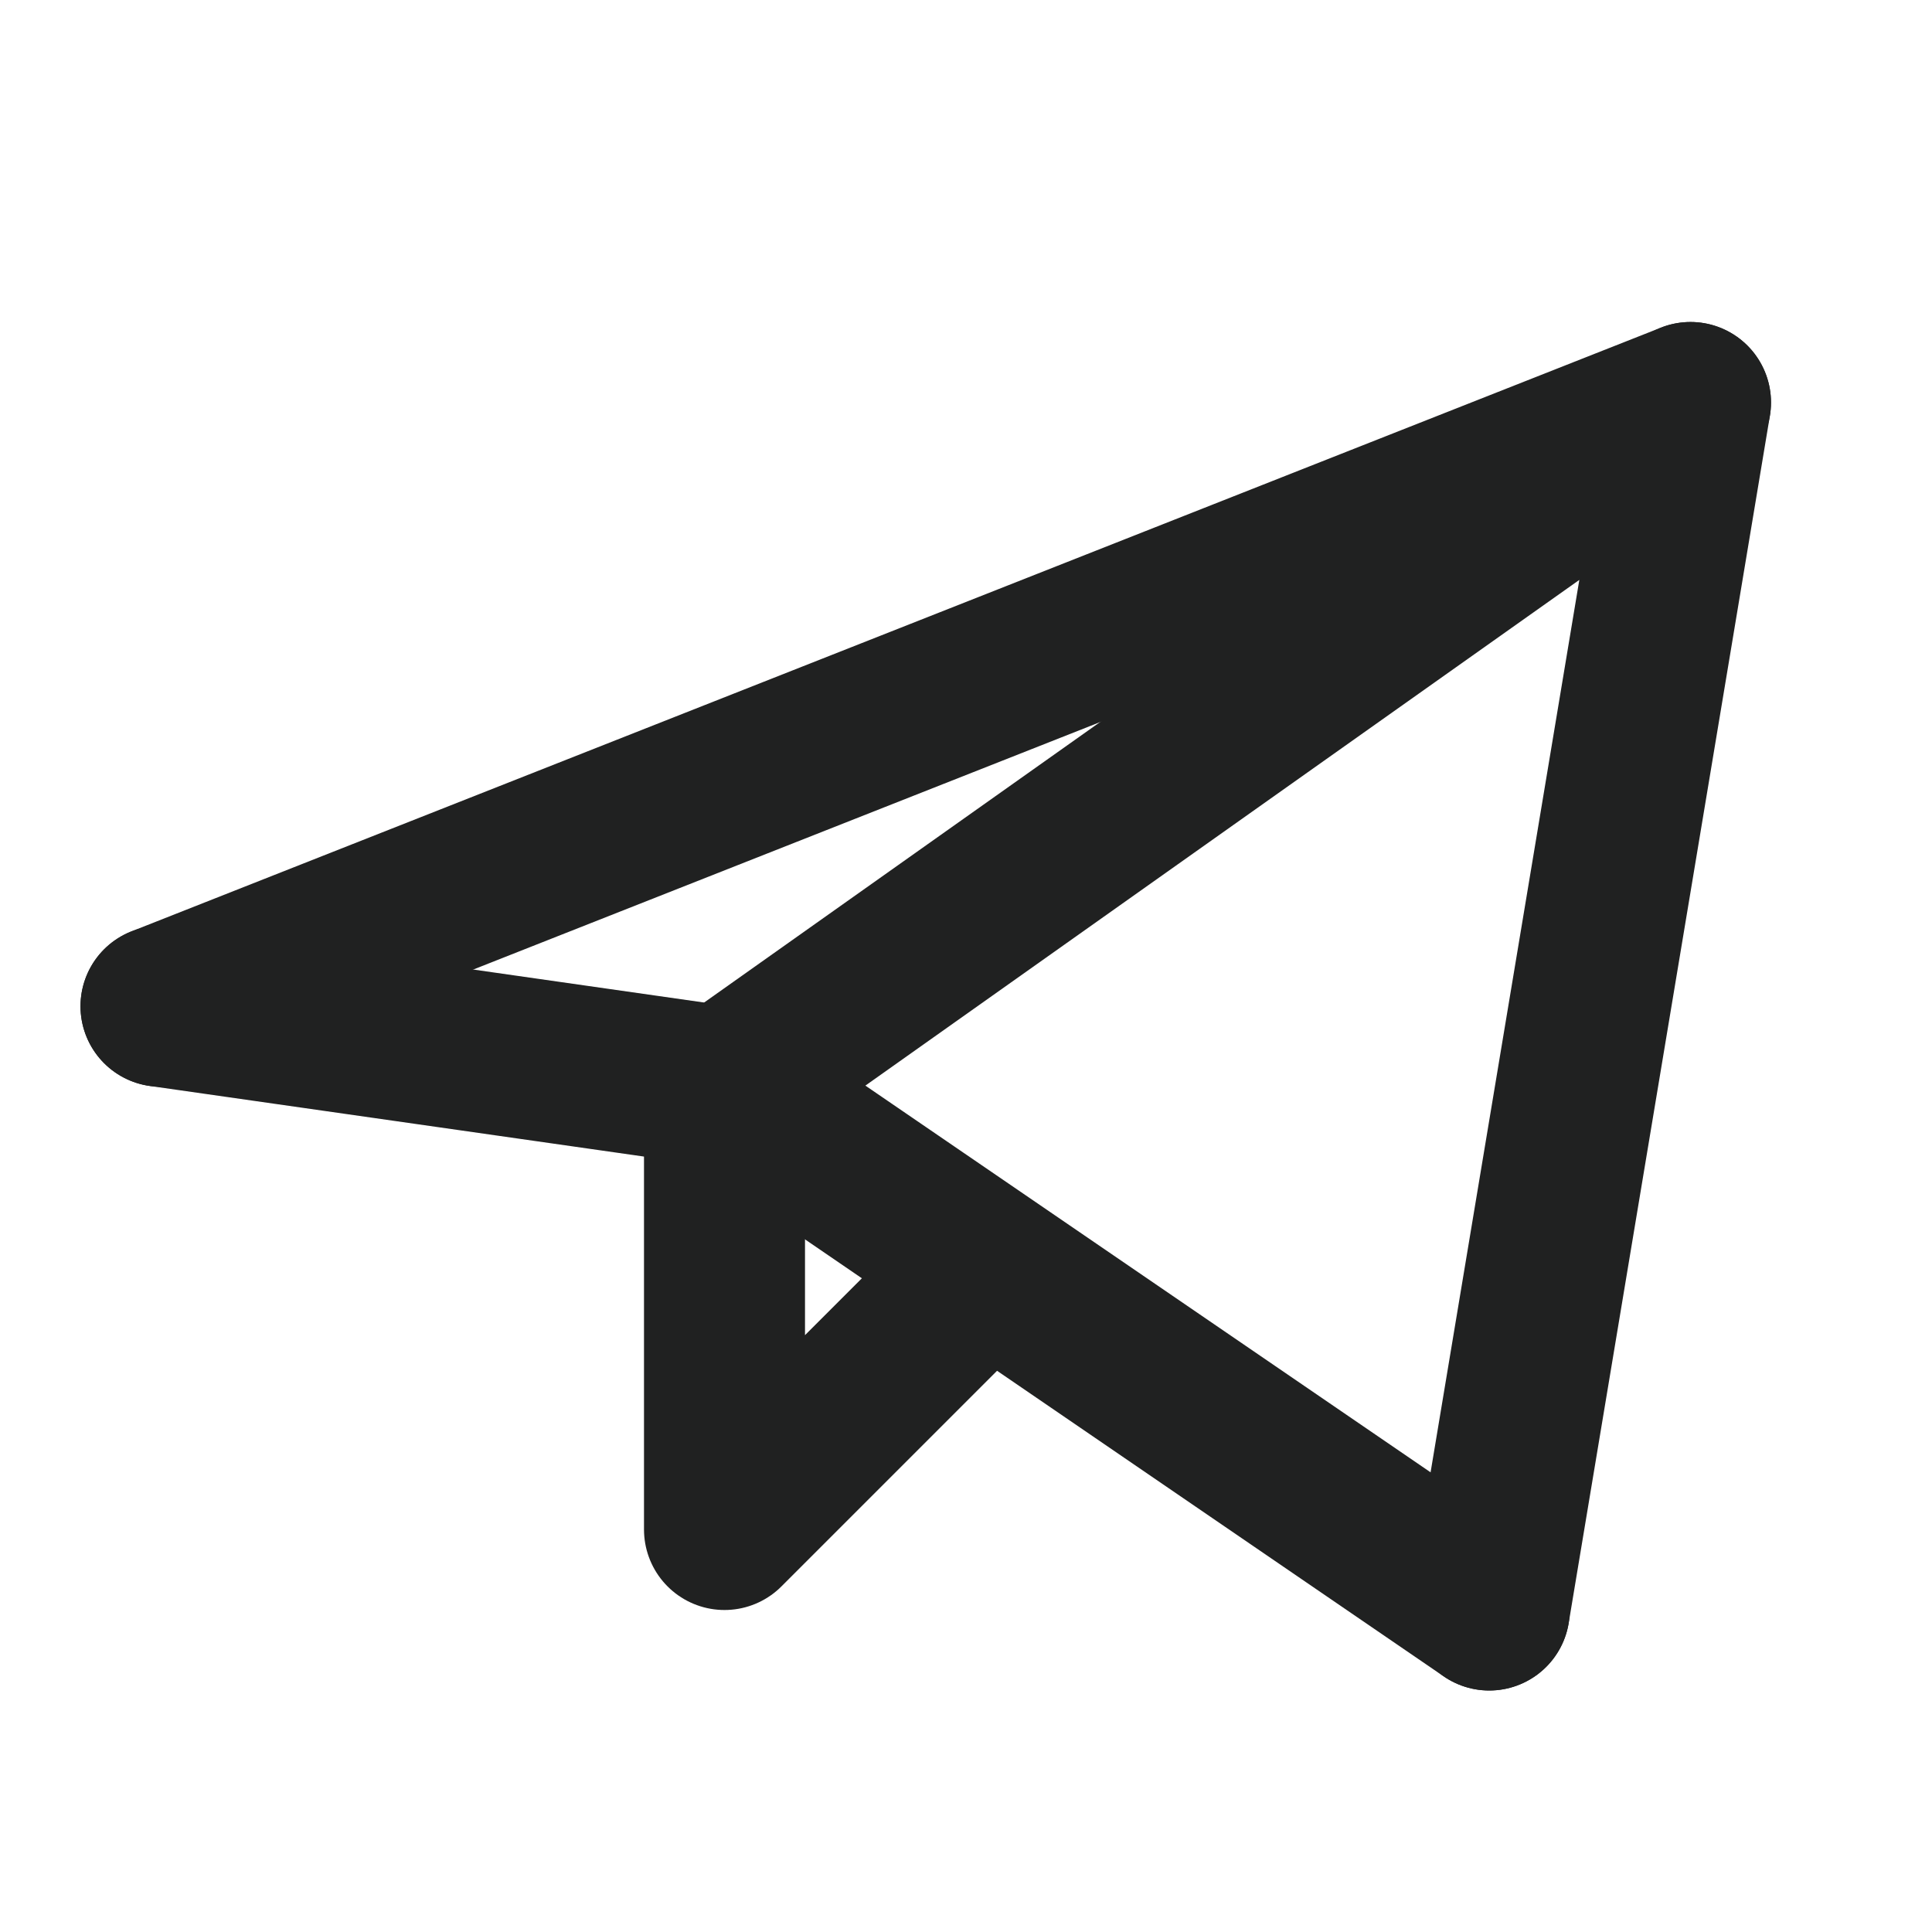
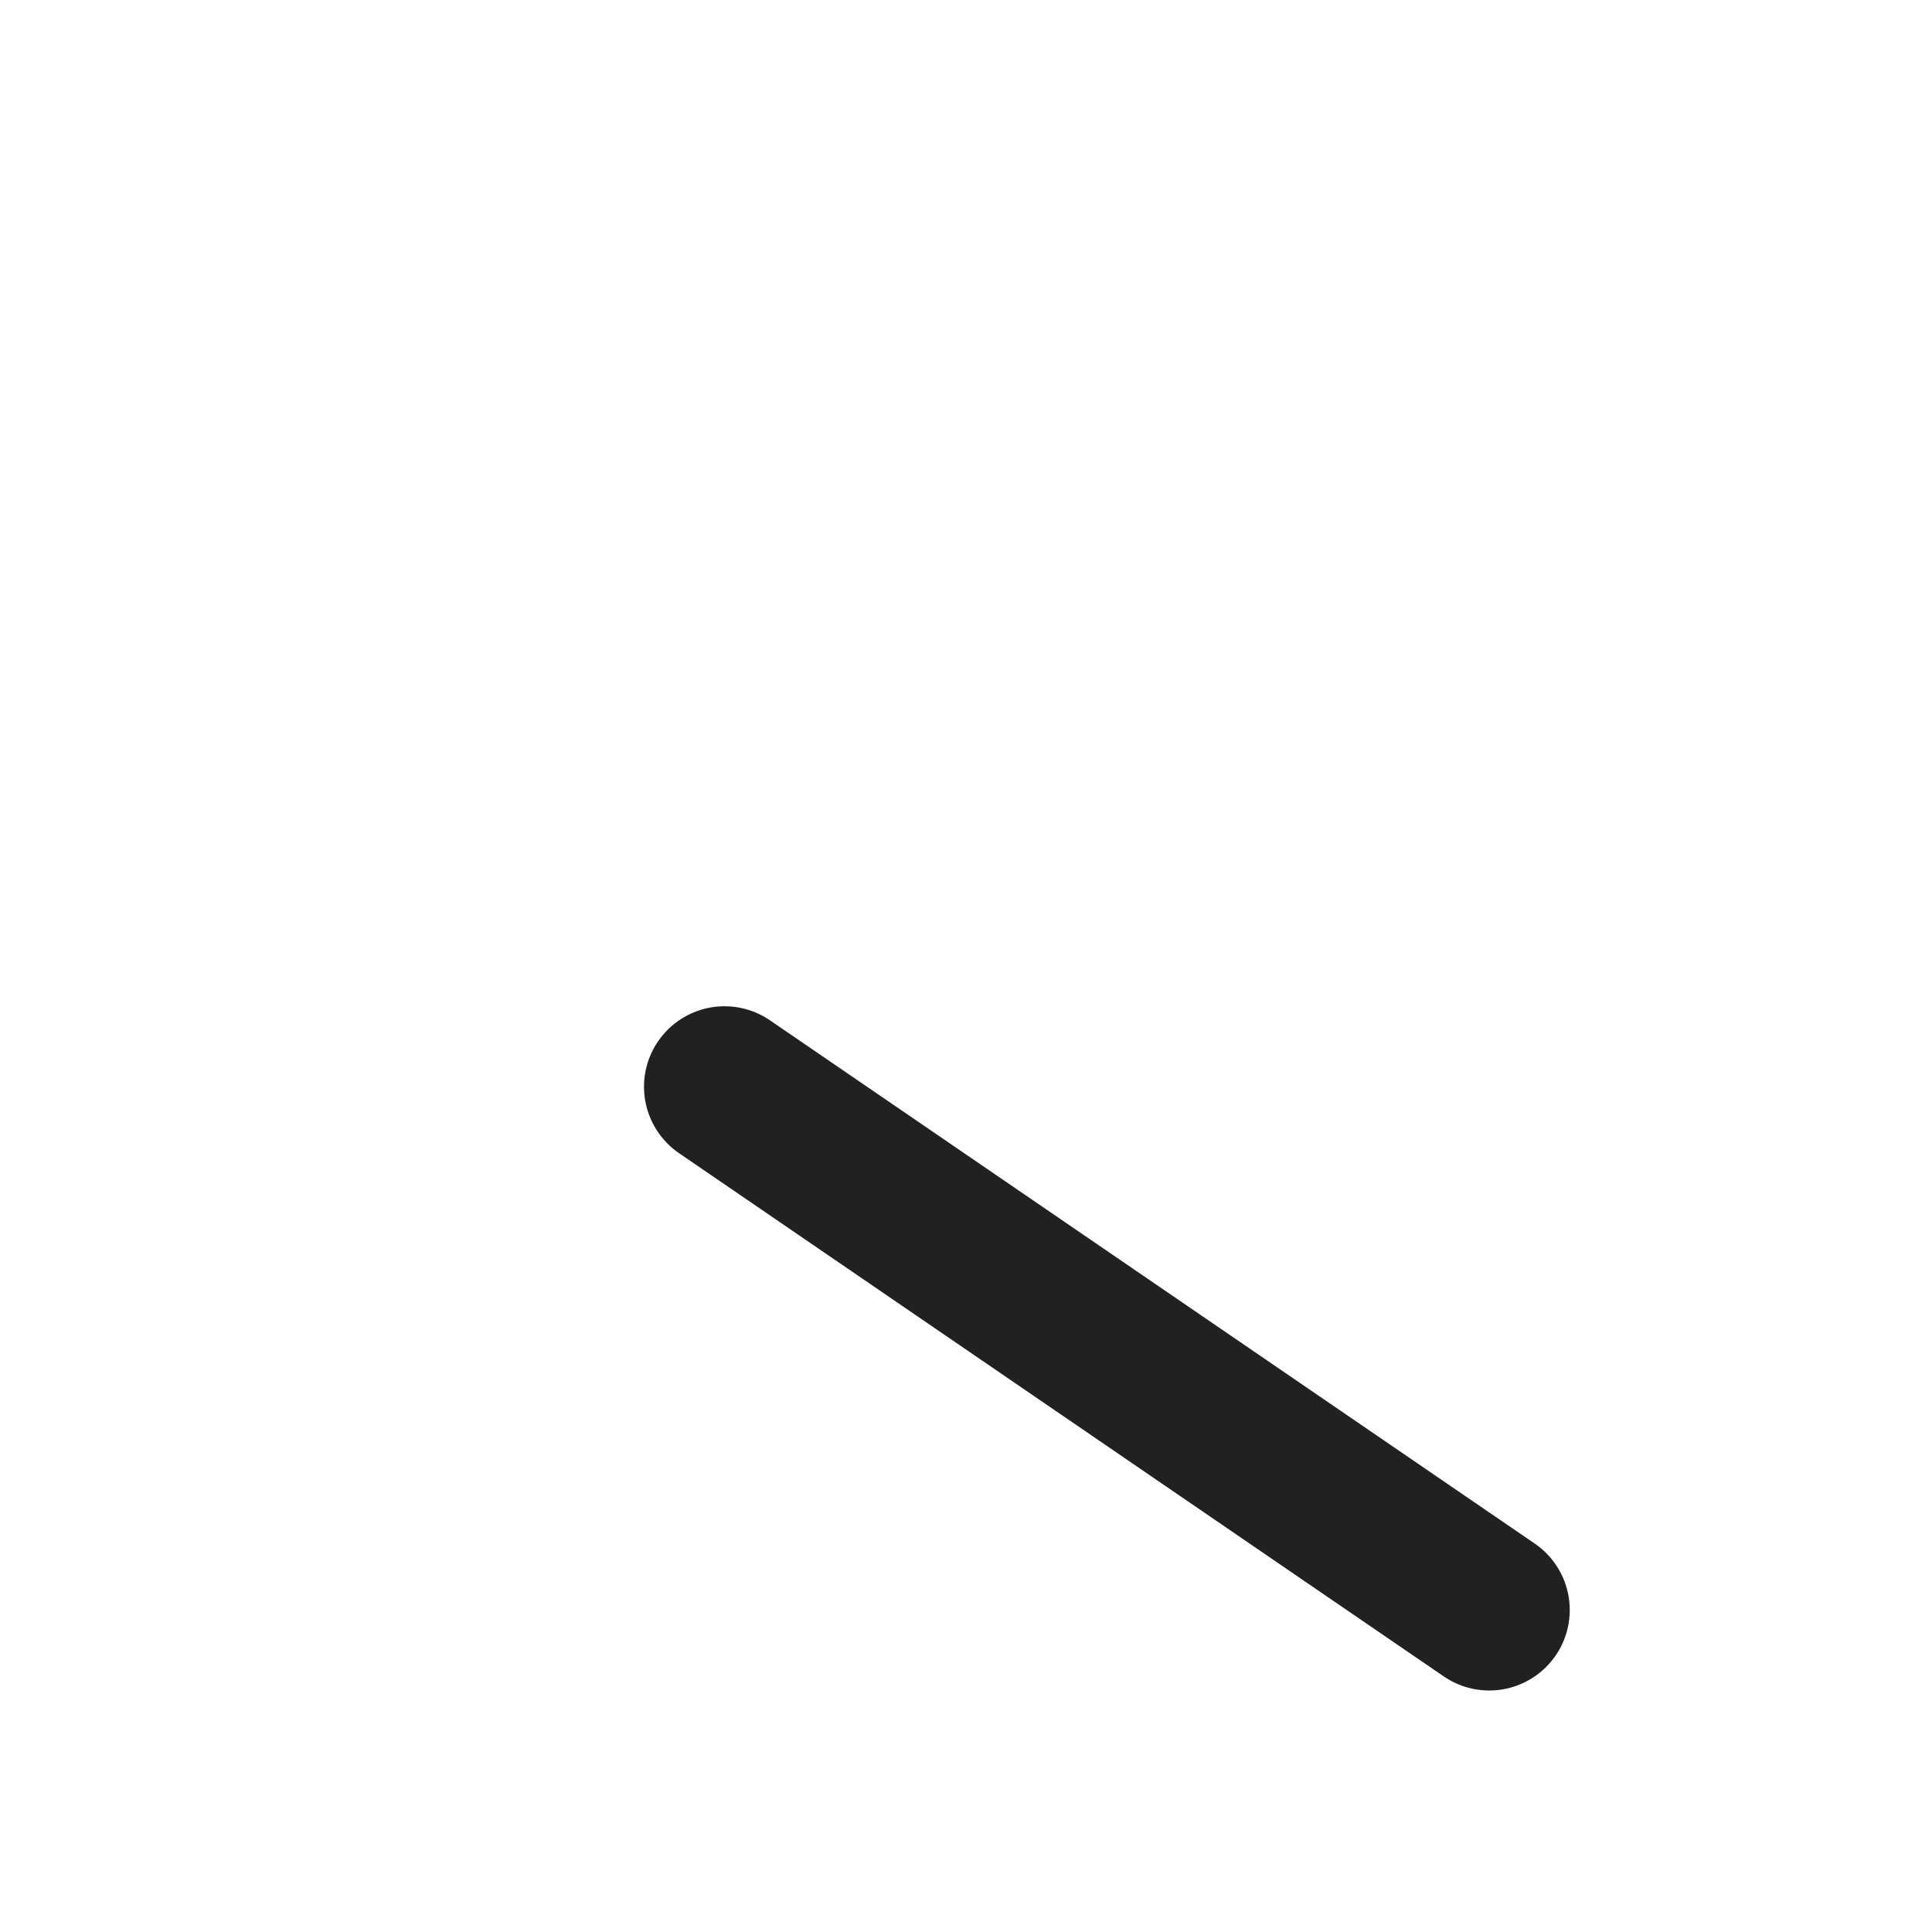
<svg xmlns="http://www.w3.org/2000/svg" width="24" height="24" viewBox="0 0 24 24" fill="none">
-   <path d="M18.5 20L21 5L9 13.5" stroke="#202121" stroke-width="2" stroke-linecap="round" stroke-linejoin="round" />
-   <path d="M21 5L2 12.5" stroke="#202121" stroke-width="2" stroke-linecap="round" stroke-linejoin="round" />
  <path d="M18.5 20L9 13.5" stroke="#202121" stroke-width="2" stroke-linecap="round" stroke-linejoin="round" />
-   <path d="M2 12.5L9 13.5" stroke="#202121" stroke-width="2" stroke-linecap="round" stroke-linejoin="round" />
-   <path d="M12 16L9 19V13.5" stroke="#202121" stroke-width="2" stroke-linecap="round" stroke-linejoin="round" />
</svg>